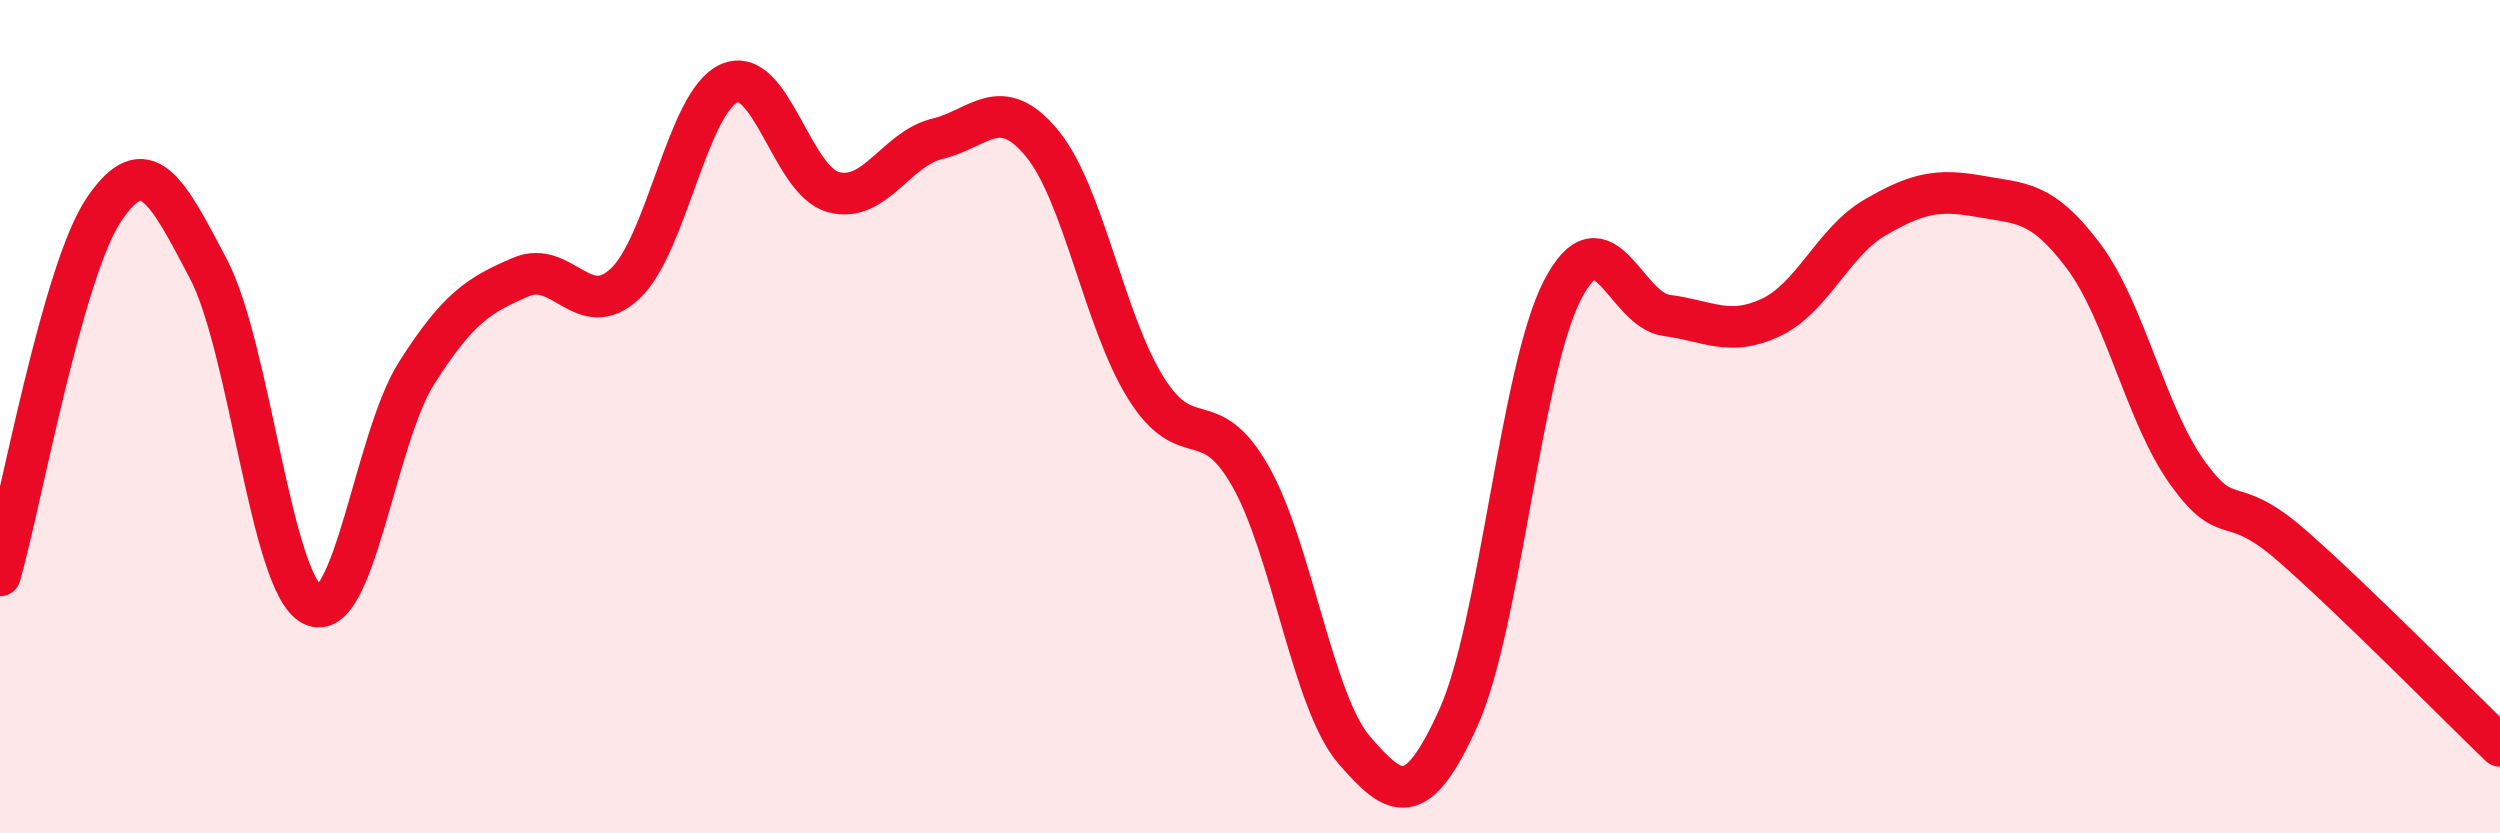
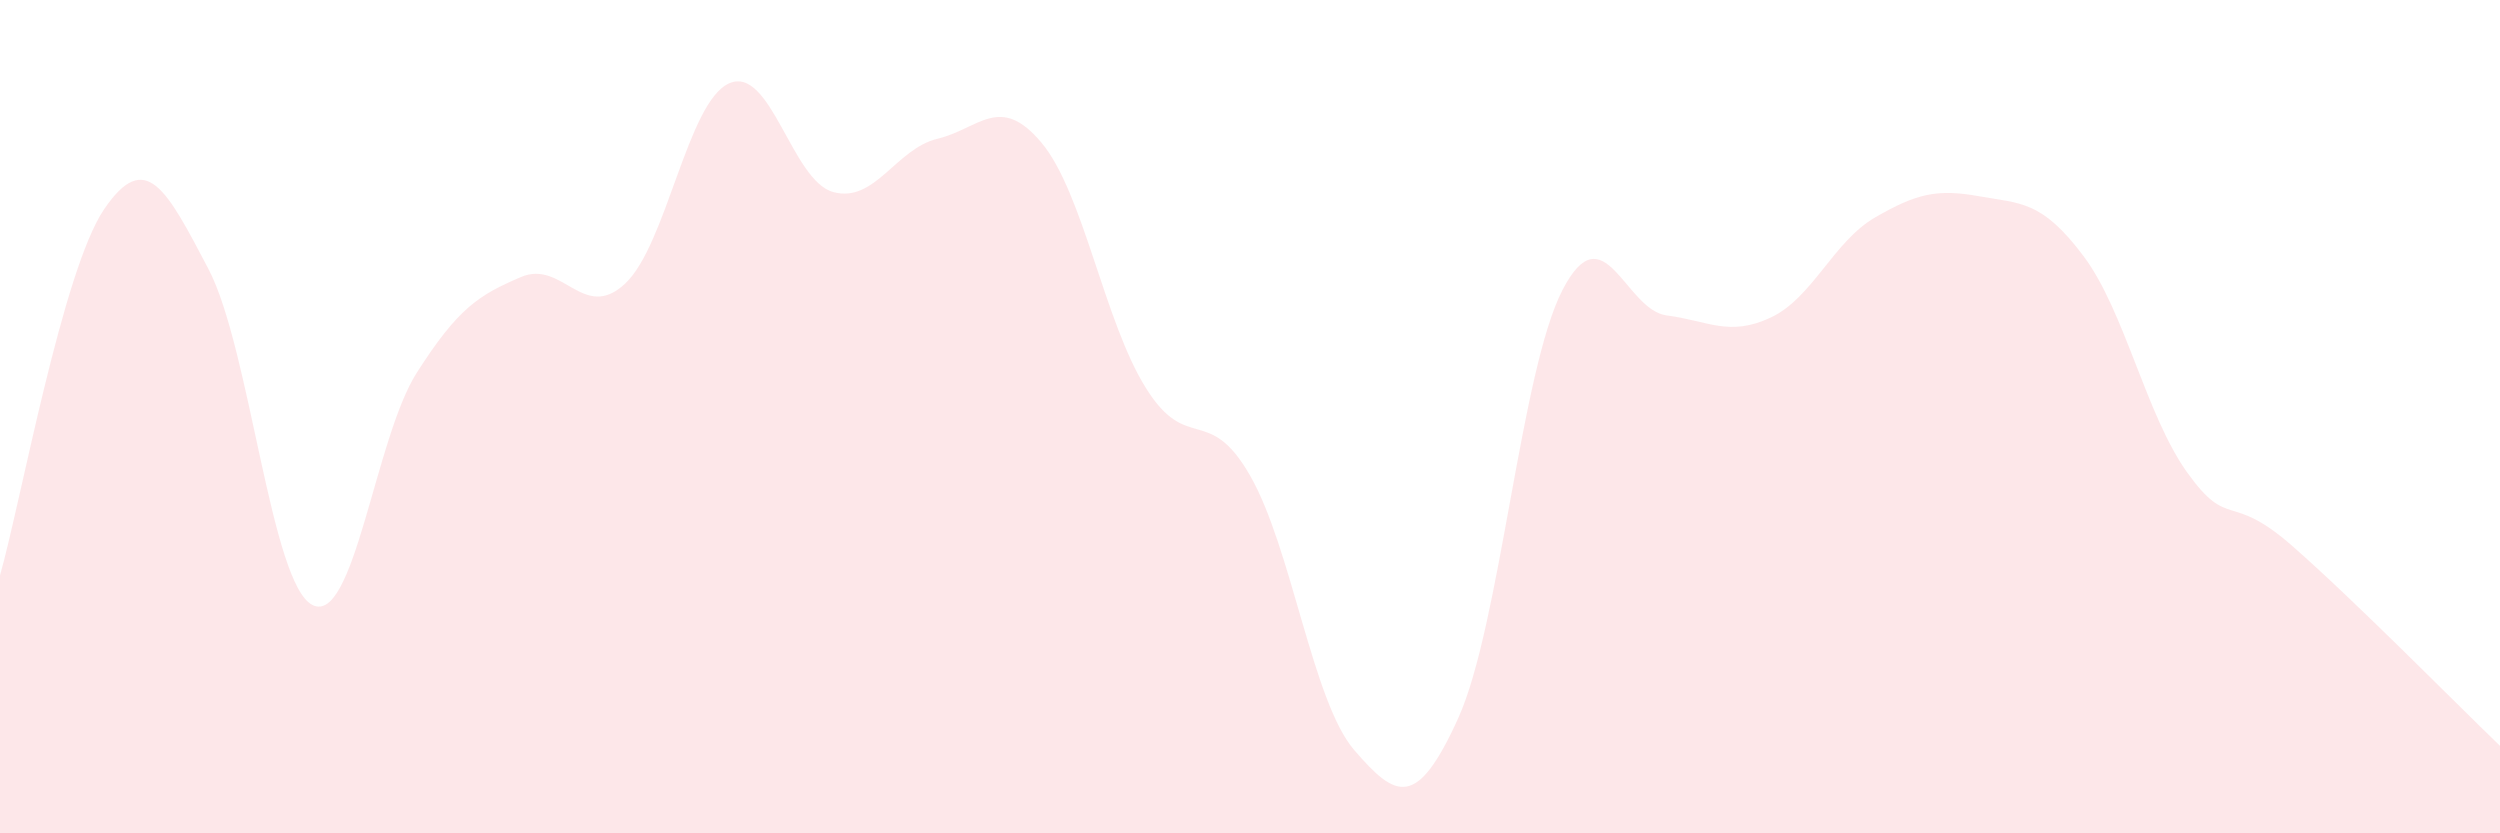
<svg xmlns="http://www.w3.org/2000/svg" width="60" height="20" viewBox="0 0 60 20">
  <path d="M 0,13.81 C 0.5,12.05 1.5,6.49 2.5,5.02 C 3.5,3.55 4,4.55 5,6.45 C 6,8.35 6.5,14.02 7.5,14.52 C 8.5,15.02 9,10.52 10,8.95 C 11,7.38 11.5,7.08 12.5,6.65 C 13.5,6.22 14,7.74 15,6.81 C 16,5.88 16.5,2.44 17.5,2 C 18.5,1.56 19,4.34 20,4.61 C 21,4.88 21.5,3.57 22.5,3.33 C 23.5,3.09 24,2.23 25,3.43 C 26,4.63 26.5,7.71 27.5,9.31 C 28.5,10.91 29,9.67 30,11.41 C 31,13.15 31.5,16.84 32.5,18 C 33.5,19.16 34,19.44 35,17.23 C 36,15.02 36.5,8.89 37.5,6.96 C 38.5,5.03 39,7.44 40,7.57 C 41,7.7 41.5,8.09 42.5,7.62 C 43.5,7.15 44,5.8 45,5.22 C 46,4.64 46.5,4.53 47.5,4.71 C 48.5,4.89 49,4.81 50,6.14 C 51,7.47 51.5,9.96 52.5,11.35 C 53.5,12.74 53.5,11.78 55,13.09 C 56.5,14.4 59,16.94 60,17.9L60 20L0 20Z" fill="#EB0A25" opacity="0.1" stroke-linecap="round" stroke-linejoin="round" />
-   <path d="M 0,13.81 C 0.5,12.05 1.5,6.49 2.5,5.02 C 3.5,3.55 4,4.55 5,6.45 C 6,8.35 6.5,14.02 7.5,14.52 C 8.5,15.02 9,10.52 10,8.95 C 11,7.38 11.5,7.08 12.5,6.65 C 13.5,6.22 14,7.74 15,6.81 C 16,5.88 16.5,2.44 17.5,2 C 18.5,1.56 19,4.34 20,4.61 C 21,4.88 21.5,3.57 22.5,3.33 C 23.5,3.09 24,2.23 25,3.43 C 26,4.63 26.5,7.71 27.5,9.31 C 28.5,10.91 29,9.67 30,11.41 C 31,13.15 31.5,16.84 32.5,18 C 33.5,19.16 34,19.44 35,17.23 C 36,15.02 36.5,8.89 37.5,6.96 C 38.5,5.03 39,7.44 40,7.57 C 41,7.7 41.5,8.09 42.5,7.62 C 43.5,7.15 44,5.8 45,5.22 C 46,4.64 46.5,4.53 47.5,4.71 C 48.5,4.89 49,4.81 50,6.14 C 51,7.47 51.5,9.96 52.5,11.35 C 53.5,12.74 53.5,11.78 55,13.09 C 56.5,14.4 59,16.94 60,17.9" stroke="#EB0A25" stroke-width="1" fill="none" stroke-linecap="round" stroke-linejoin="round" />
</svg>